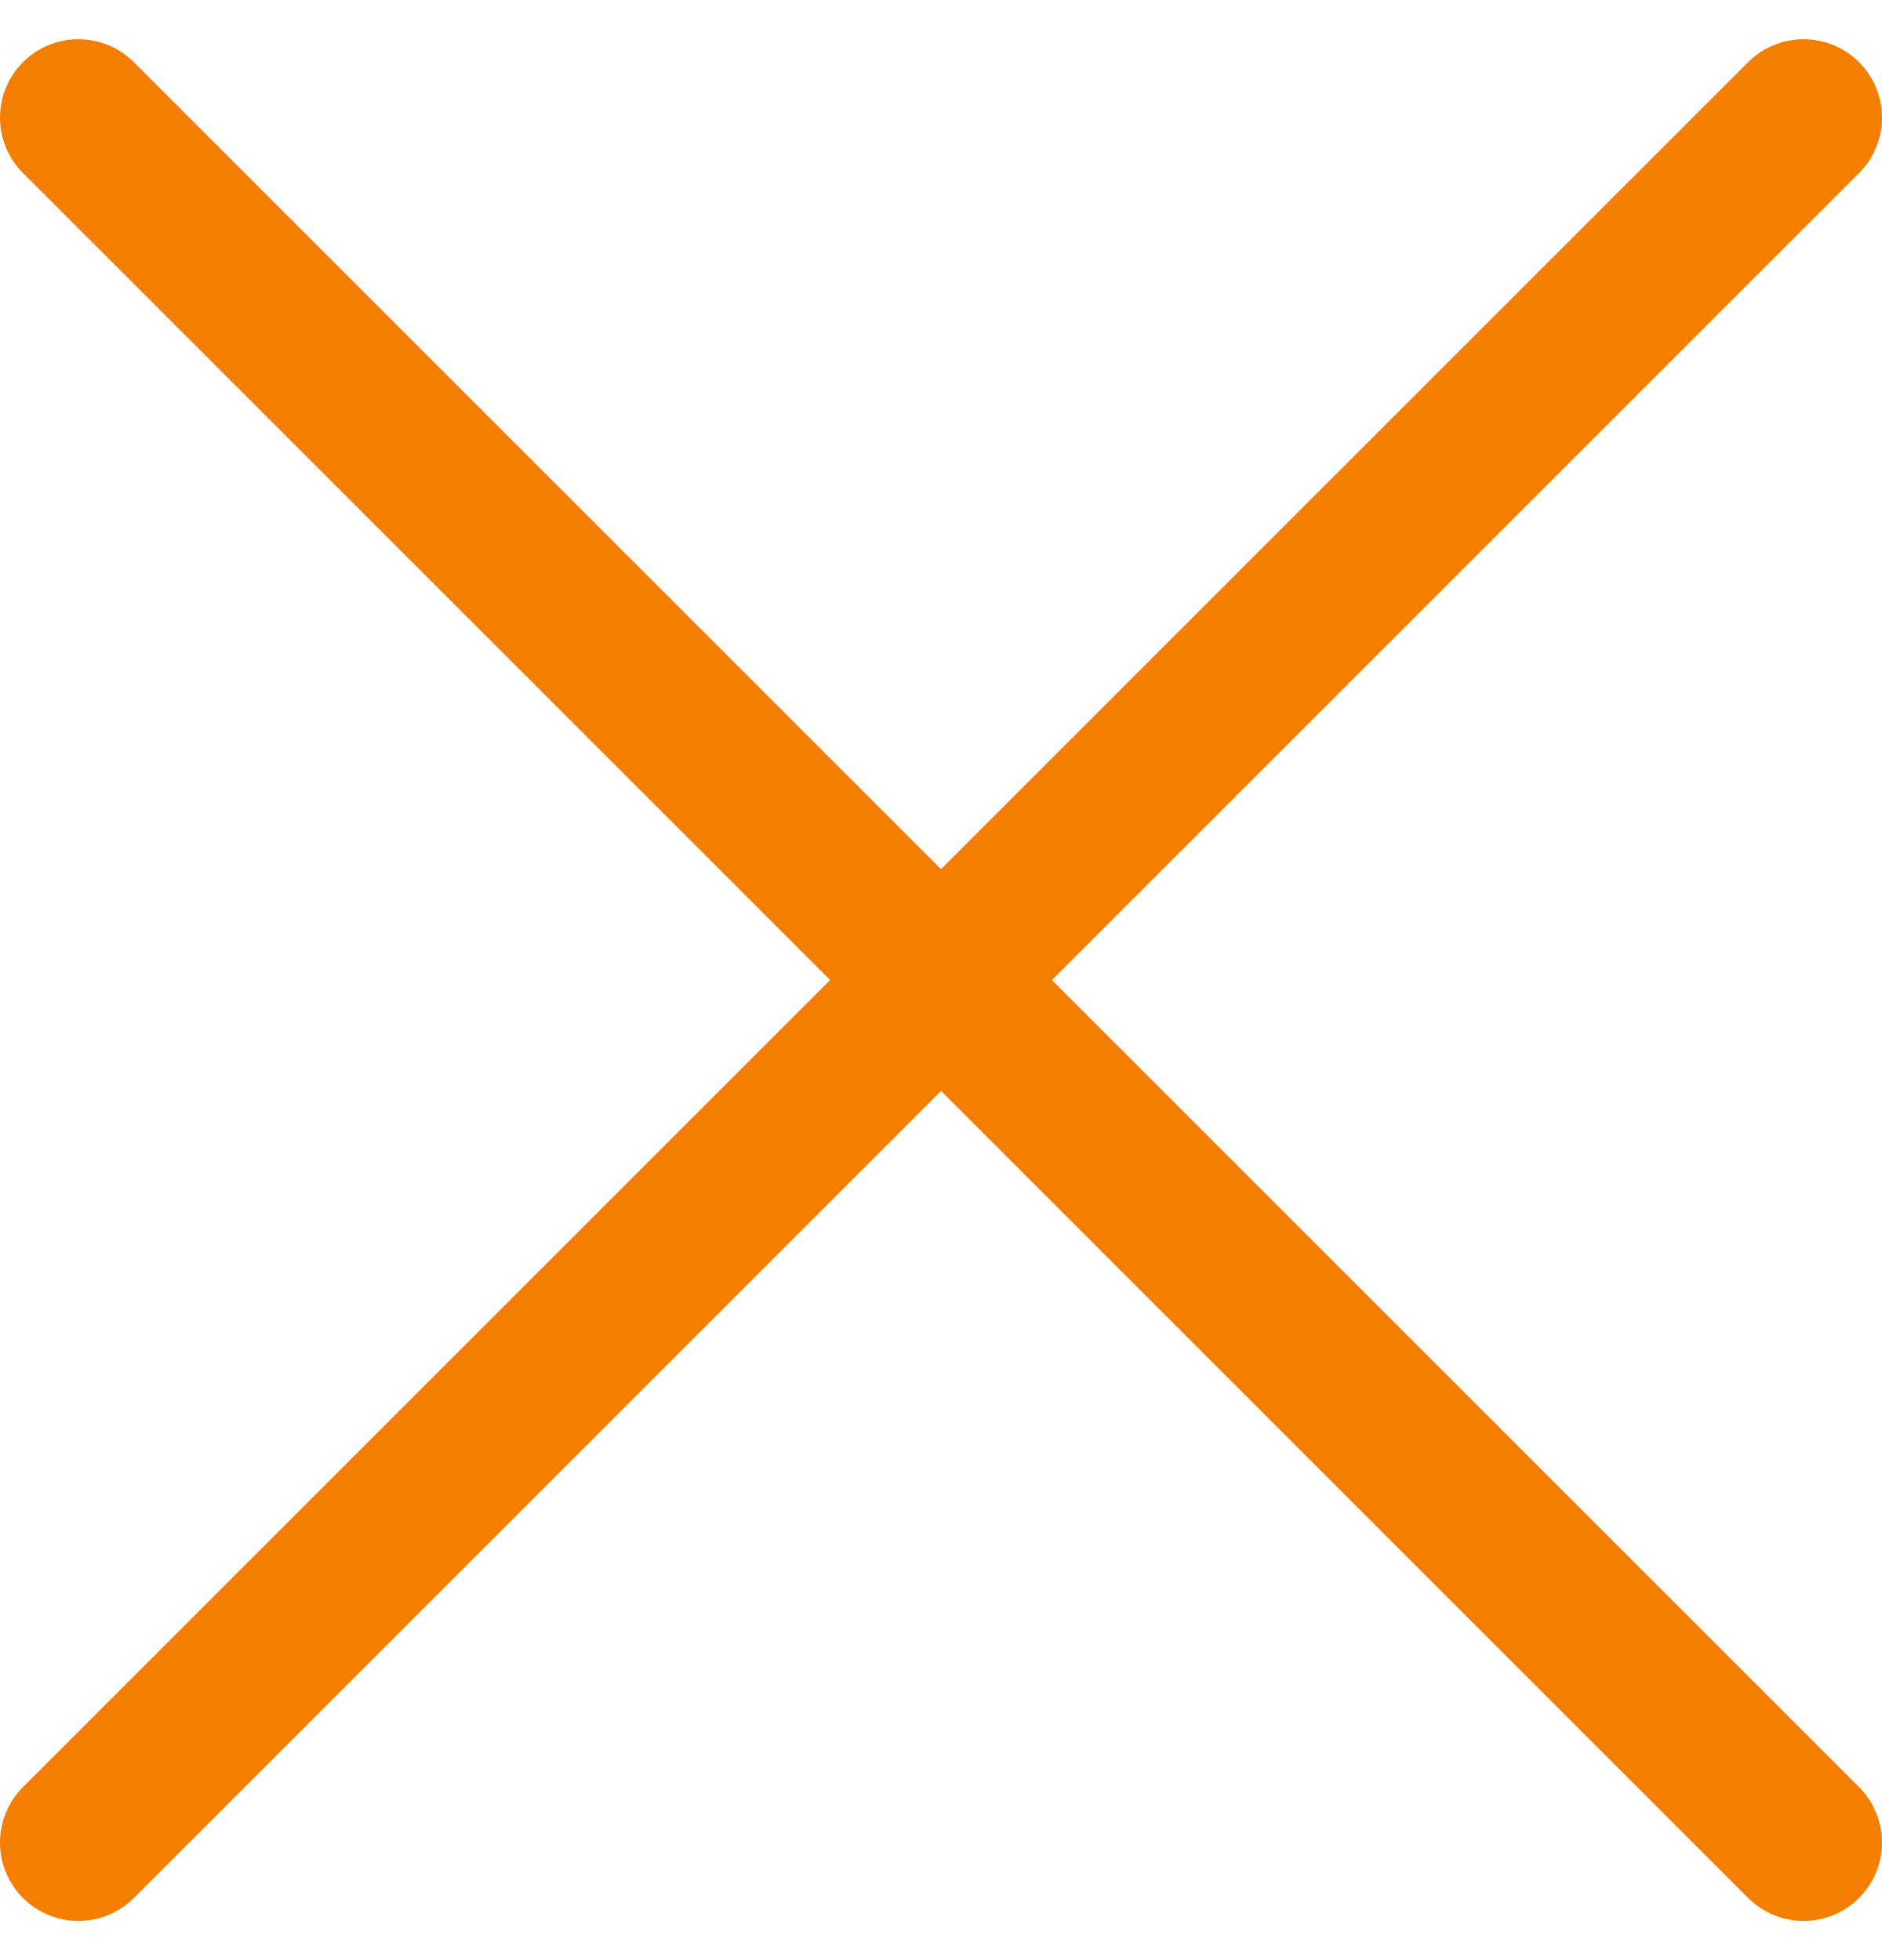
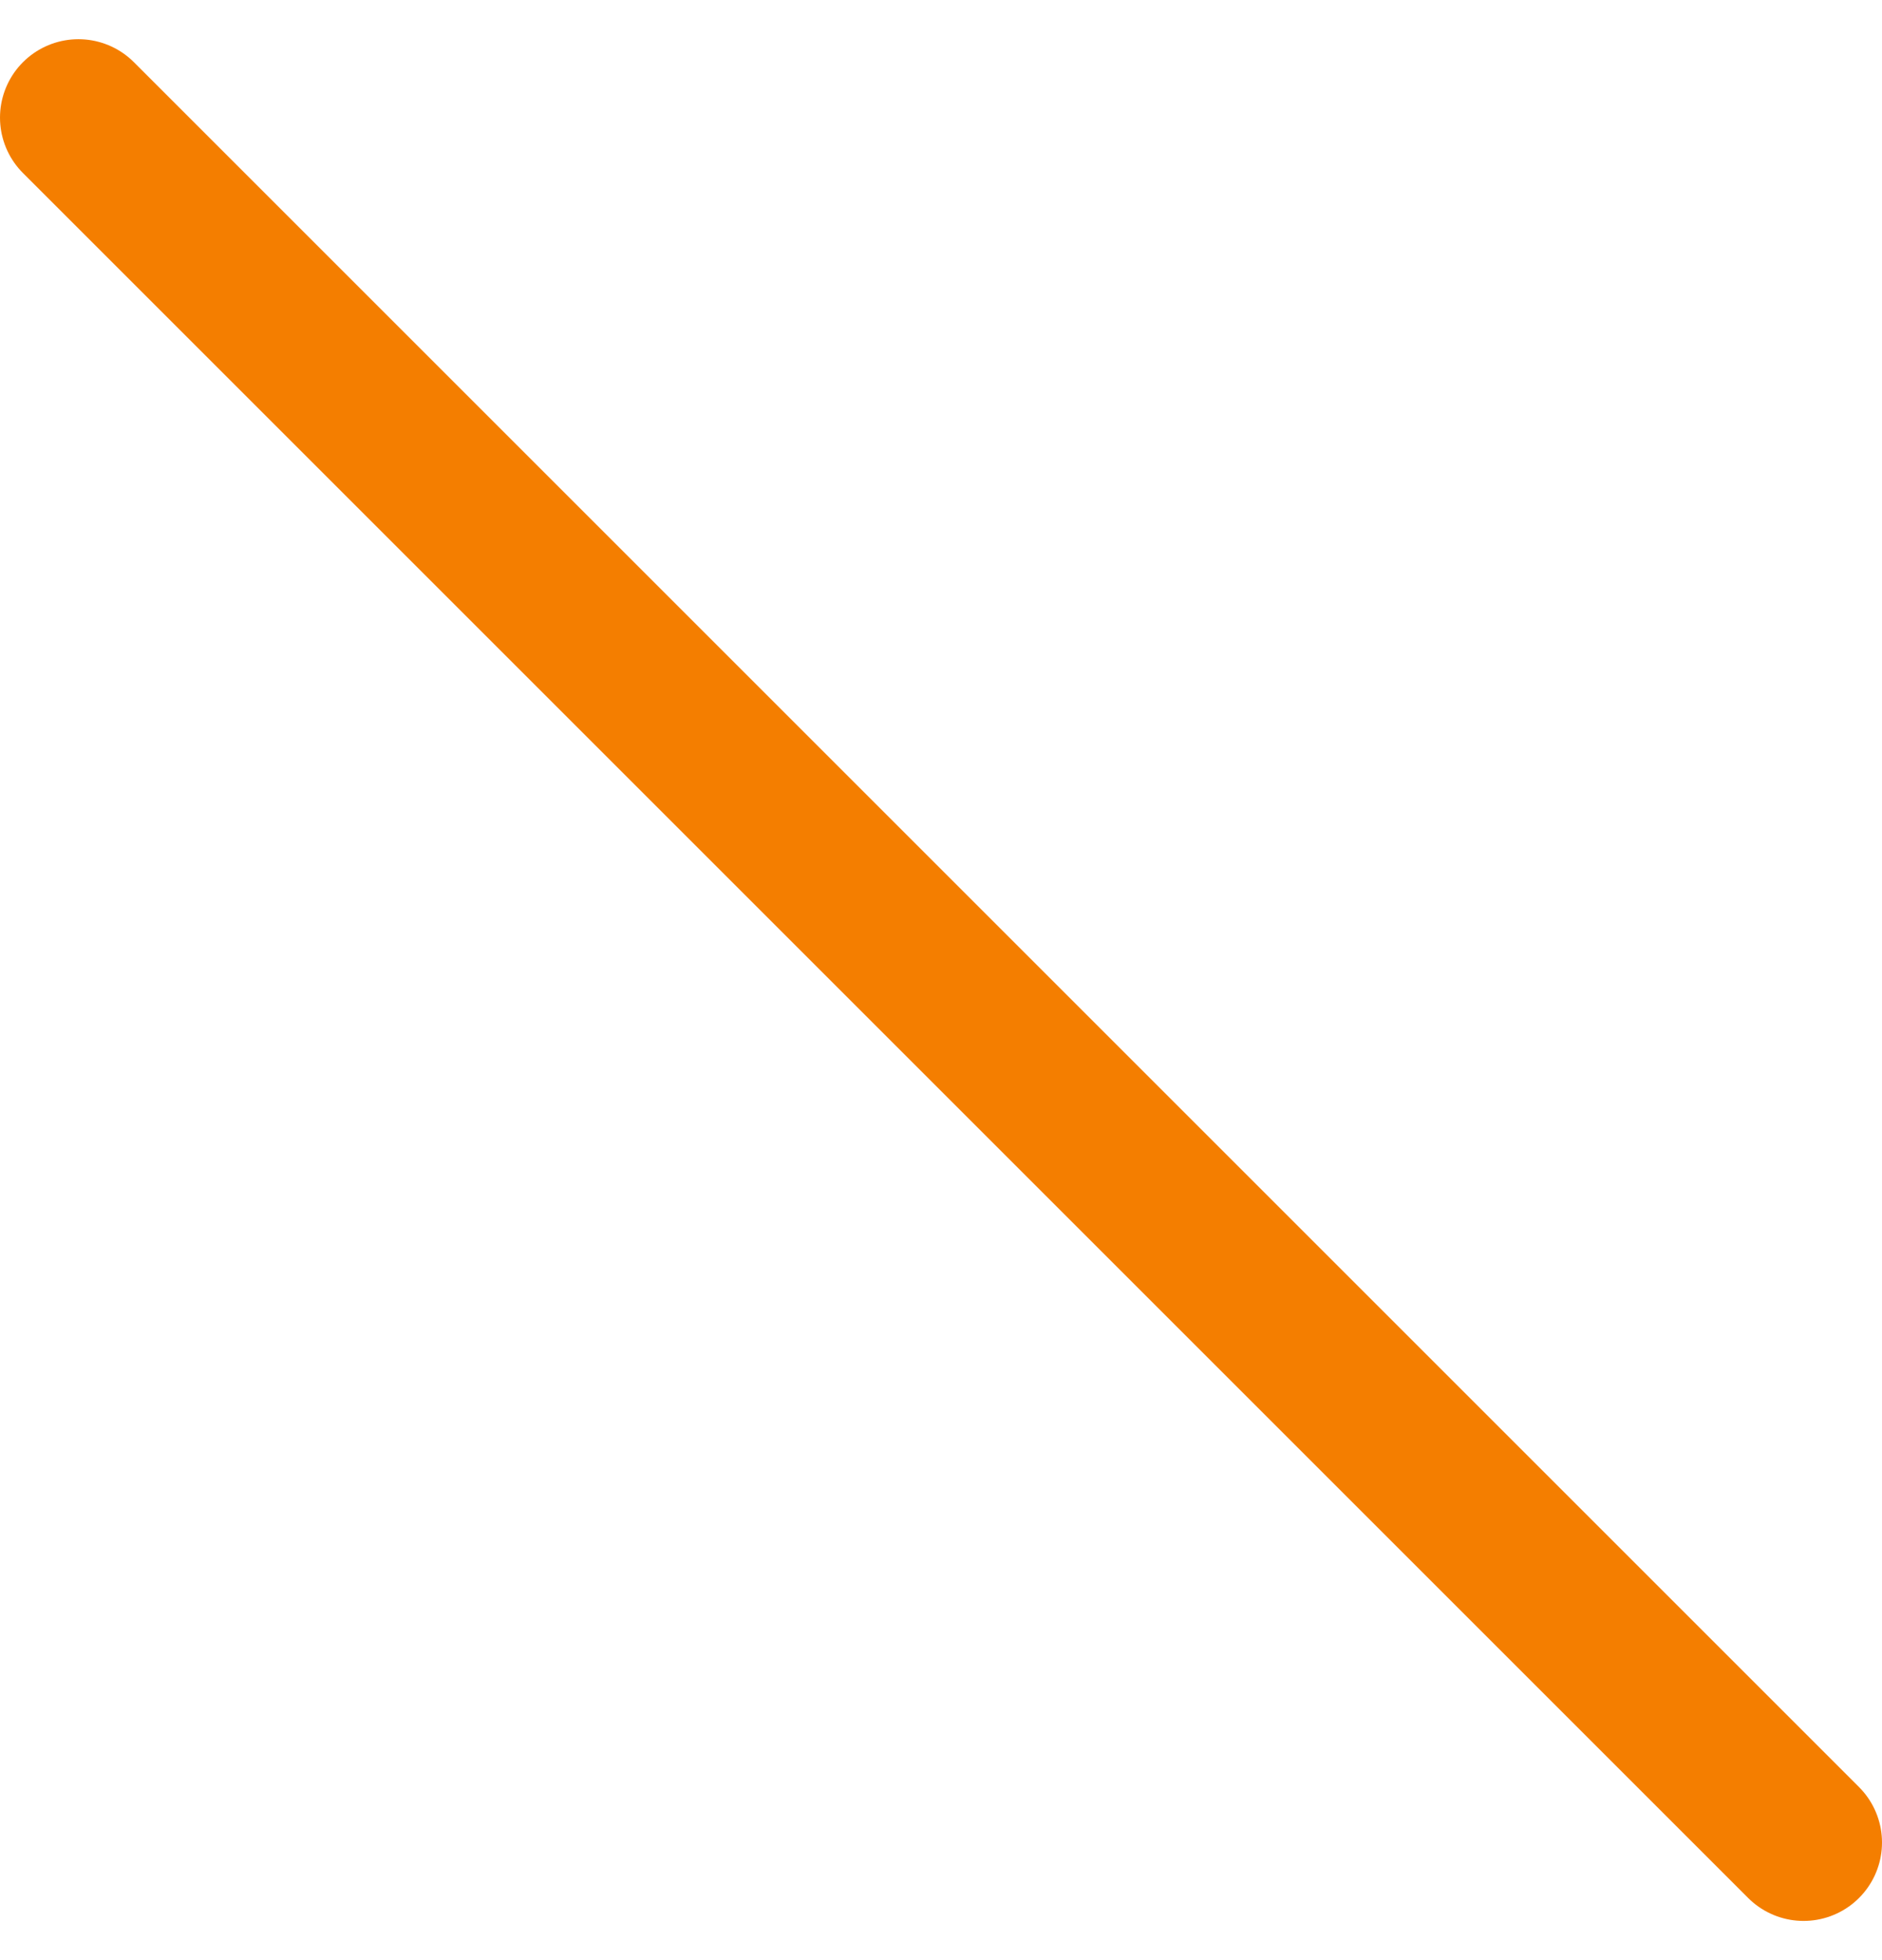
<svg xmlns="http://www.w3.org/2000/svg" width="24" height="25" viewBox="0 0 24 25" fill="none">
-   <path d="M23 1.5L1 23.5" stroke="#F47E00" stroke-width="2" stroke-linecap="round" stroke-linejoin="round" />
  <path d="M1 1.5L23 23.5" stroke="#F47E00" stroke-width="2" stroke-linecap="round" stroke-linejoin="round" />
</svg>